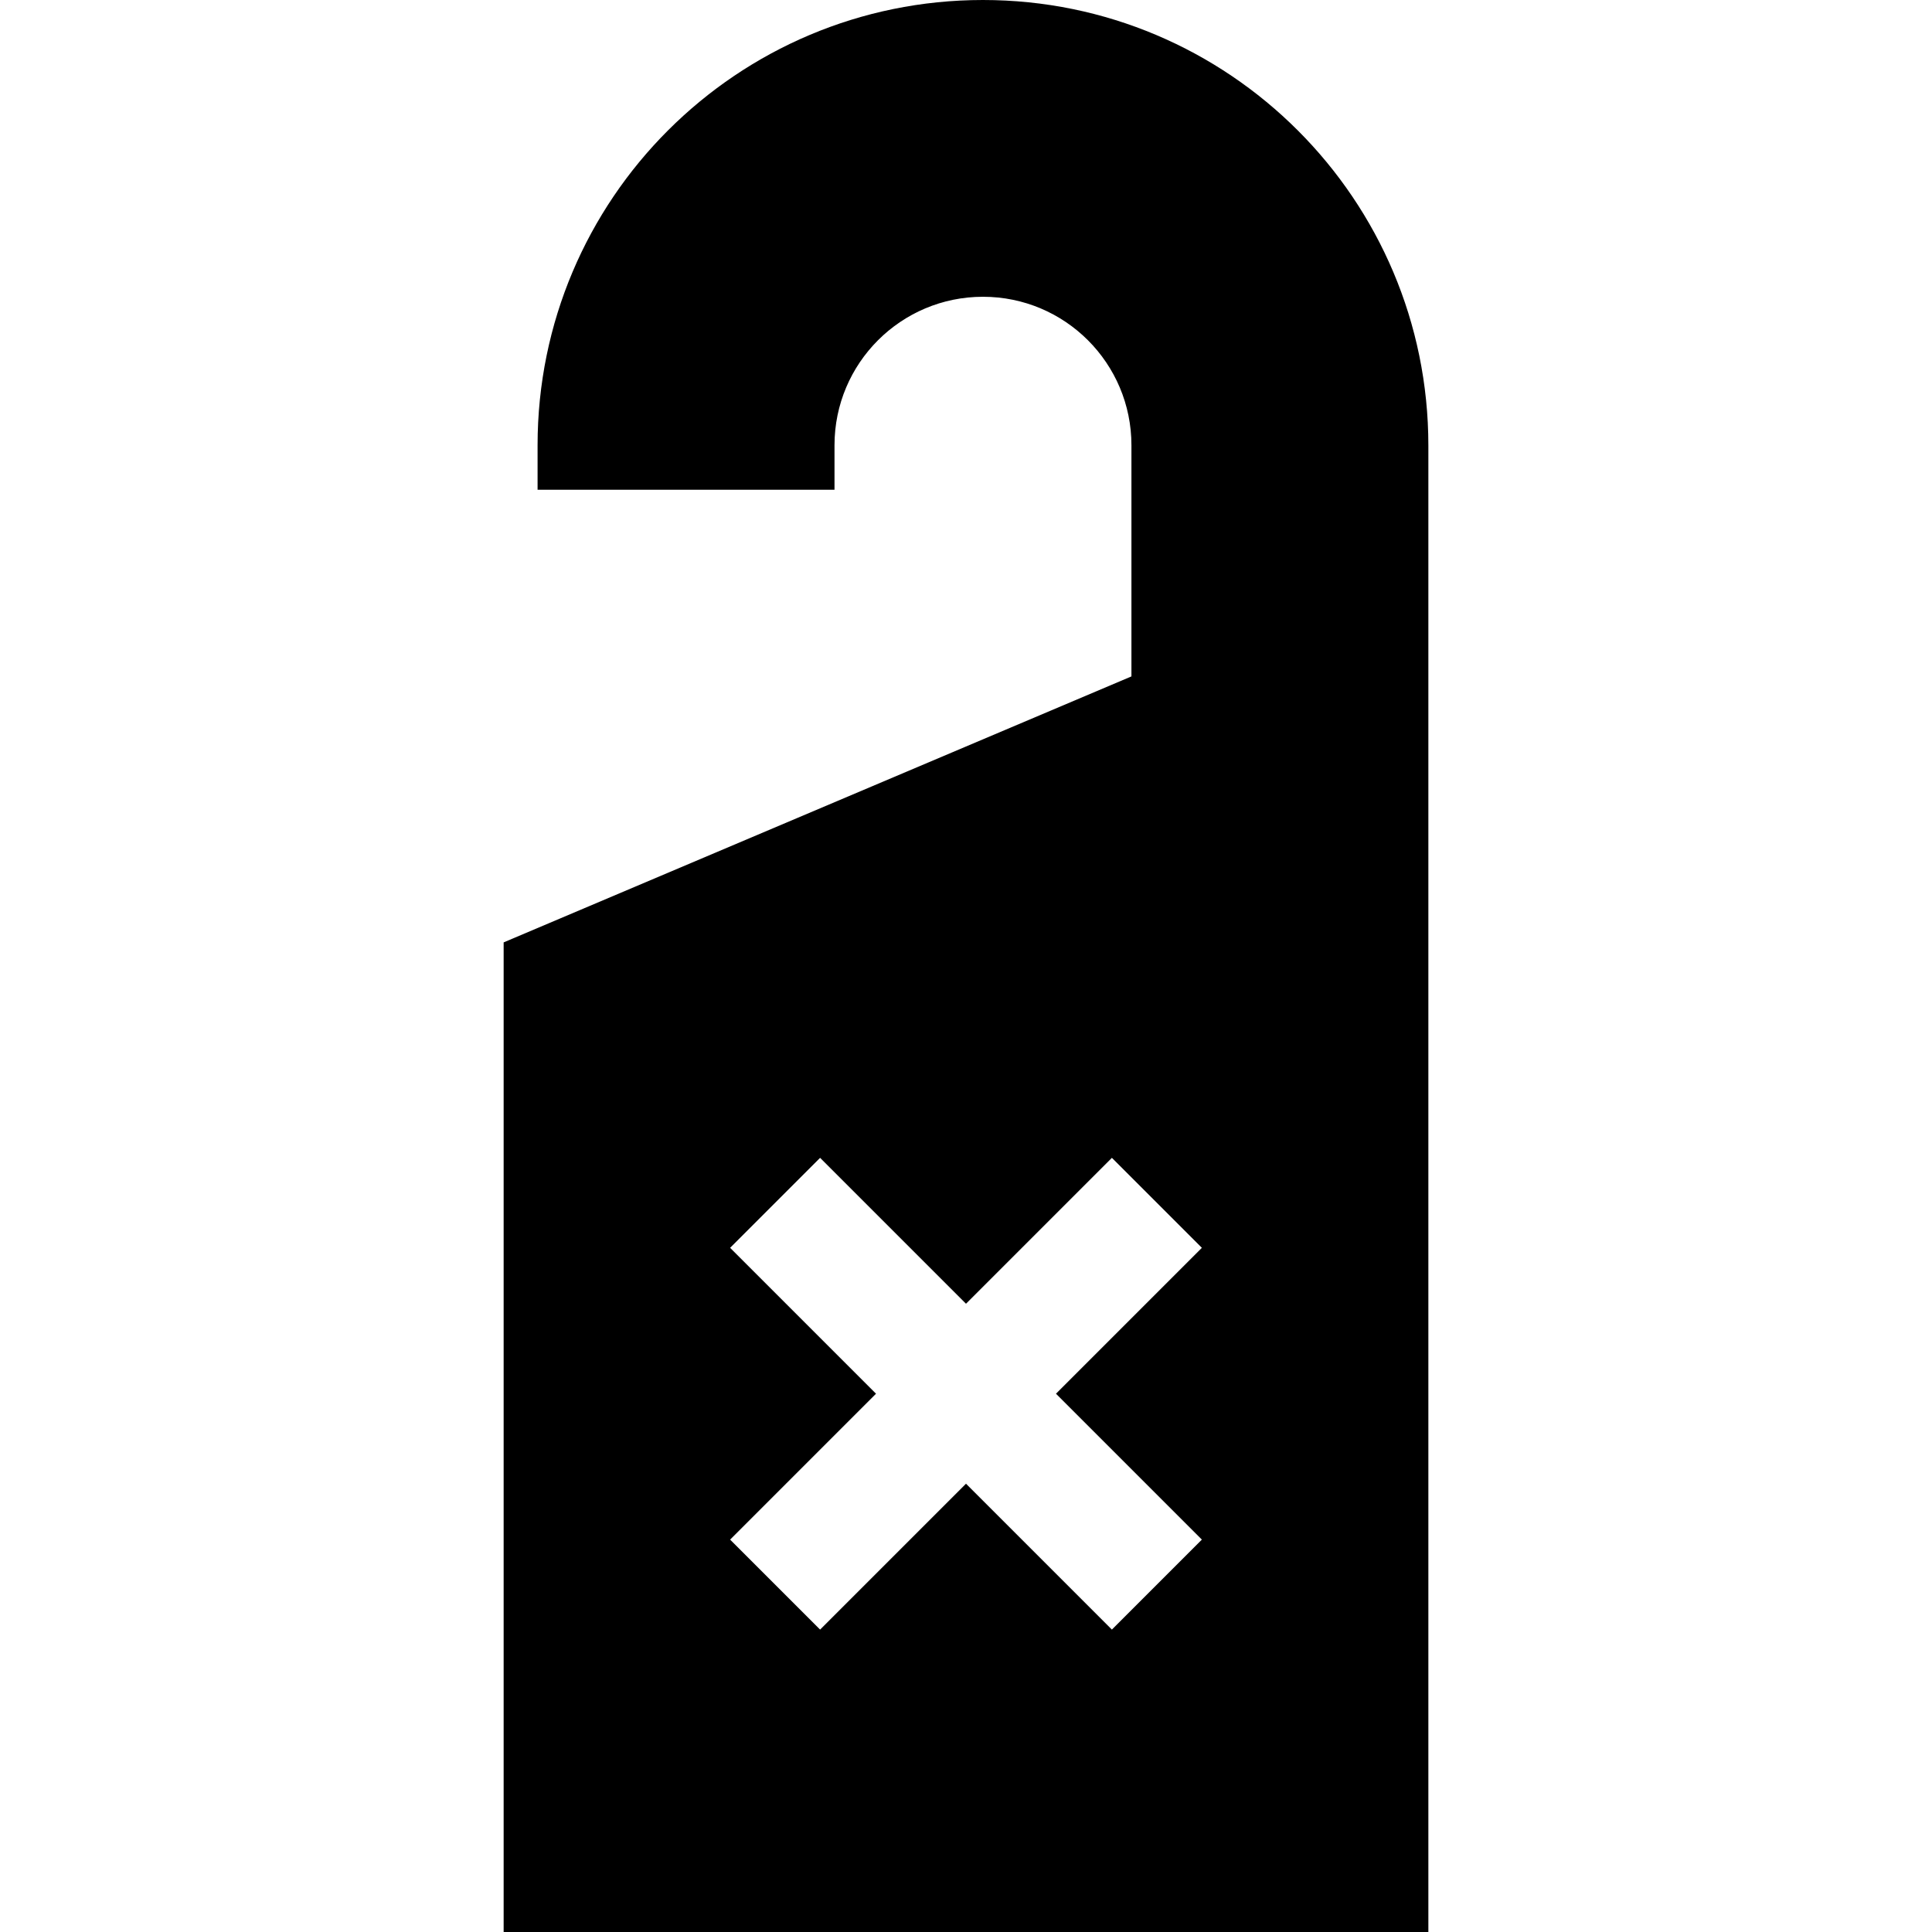
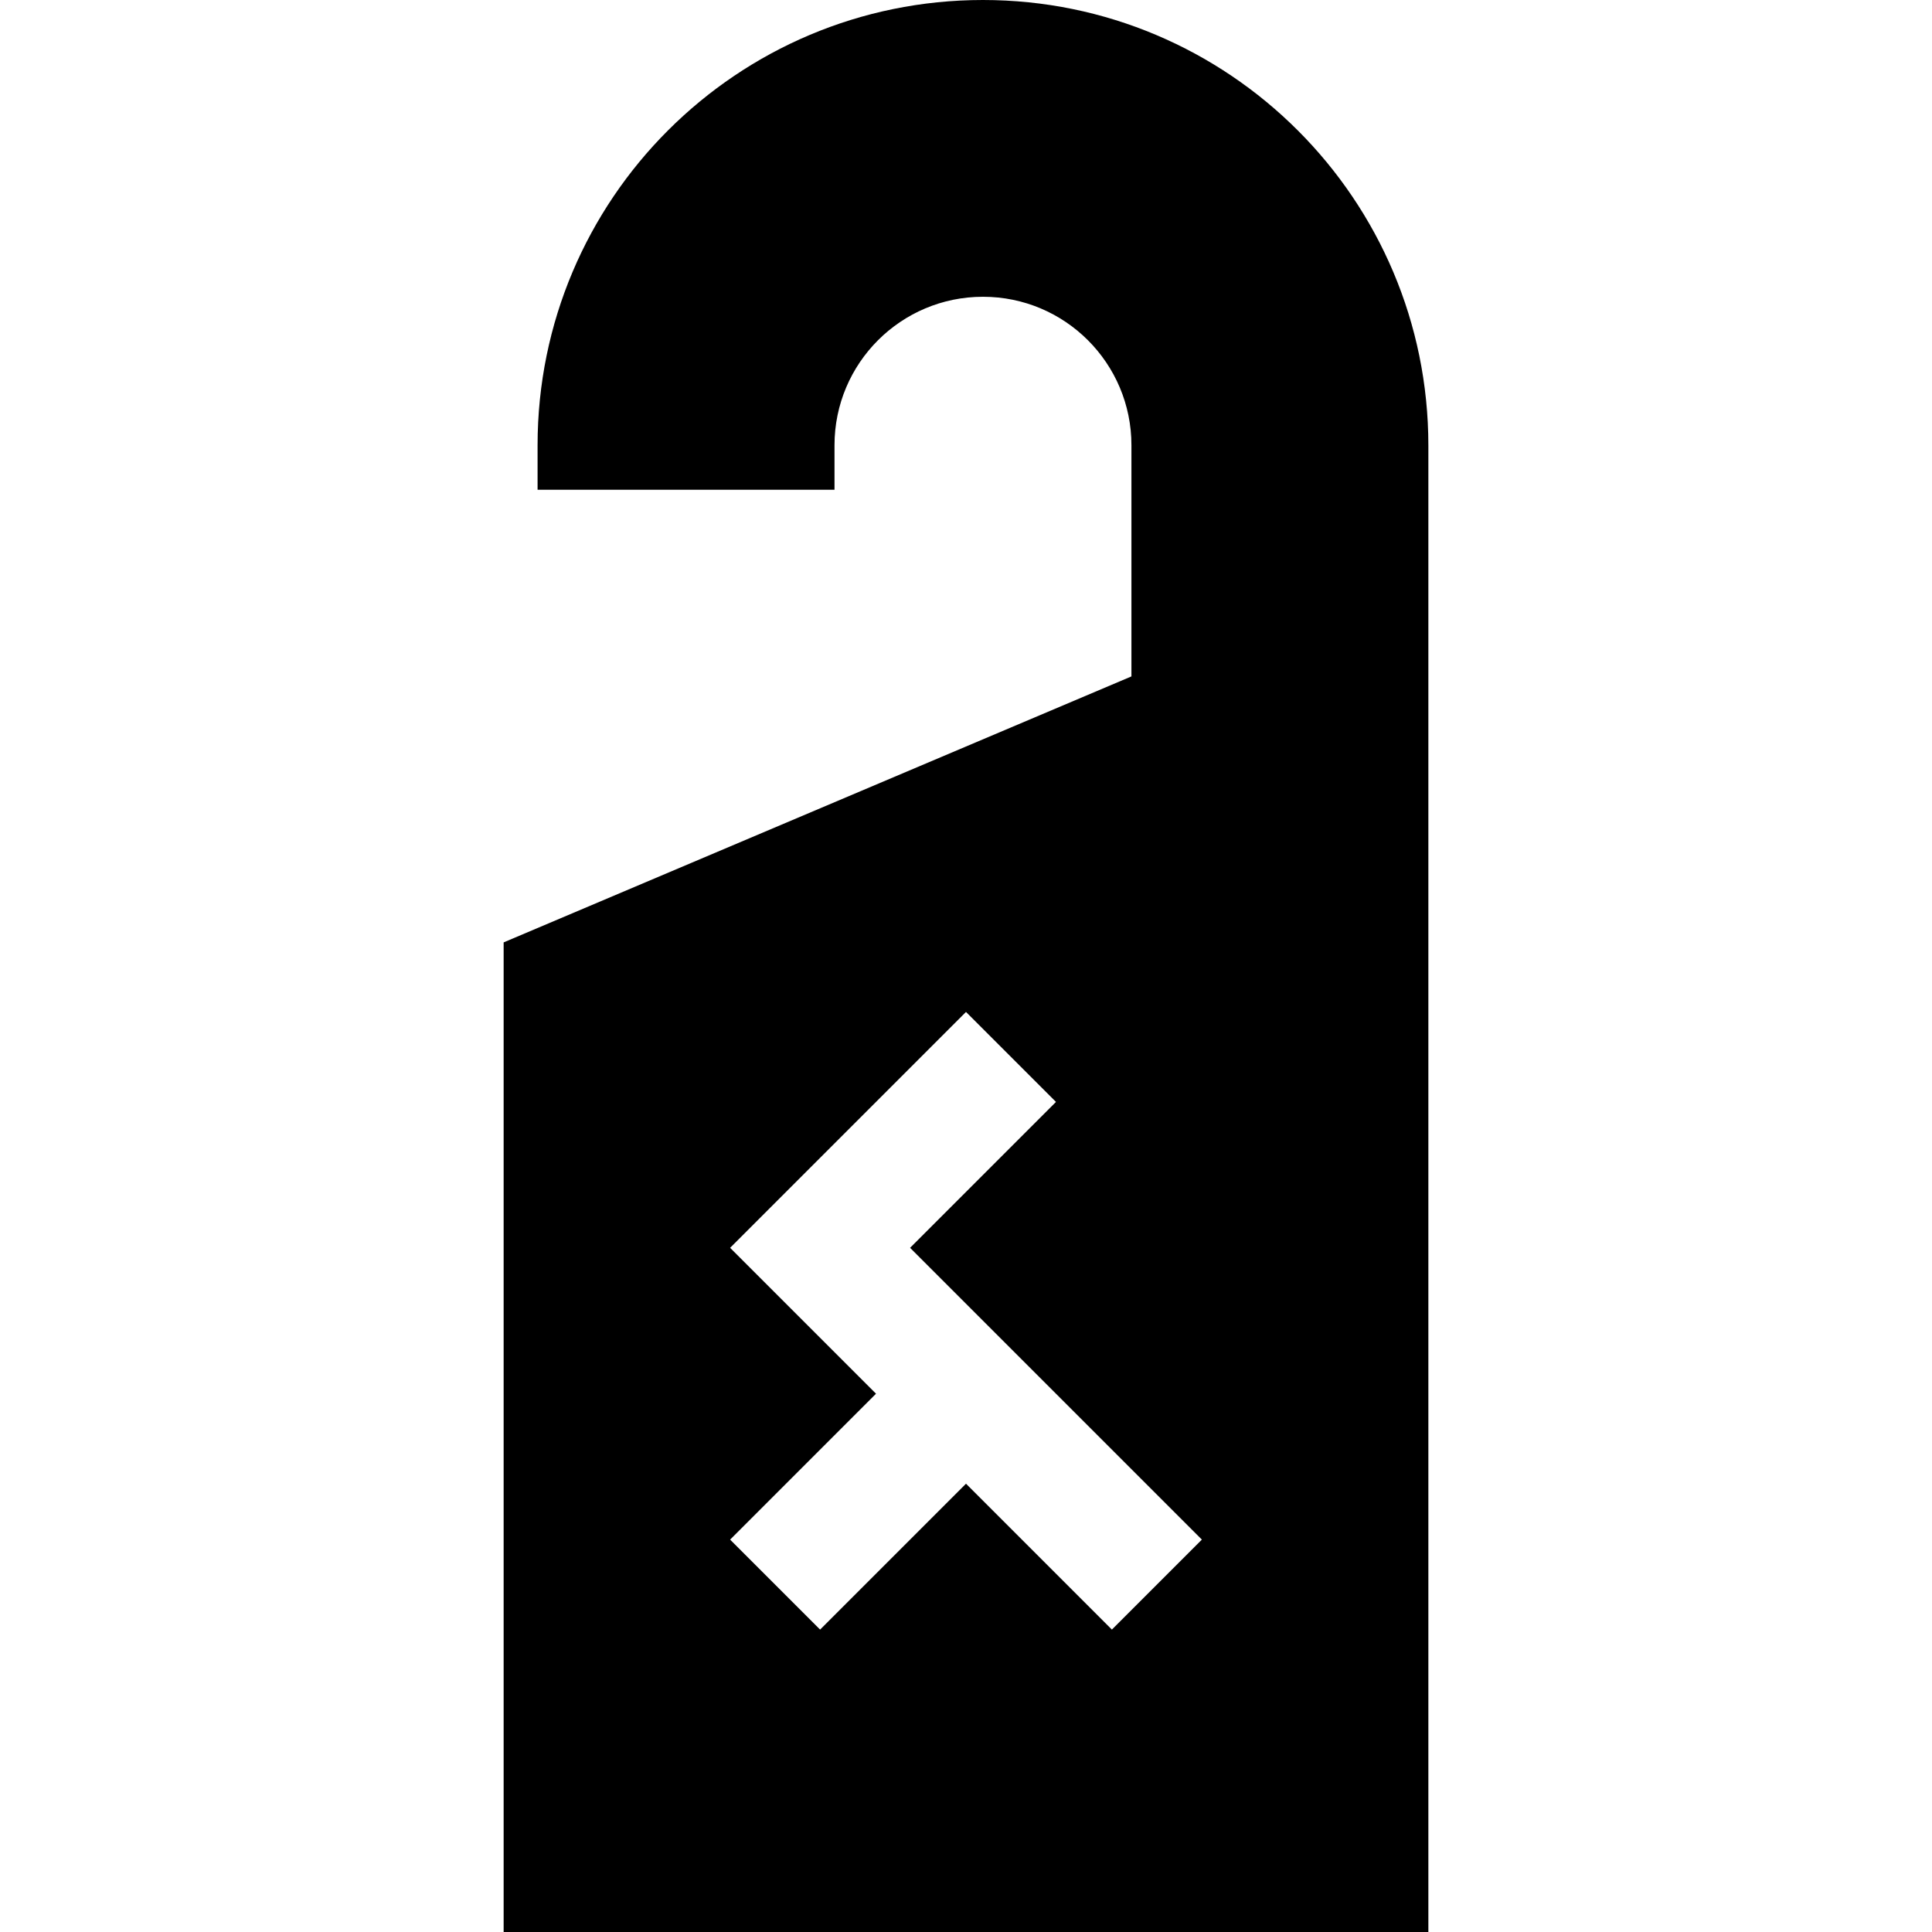
<svg xmlns="http://www.w3.org/2000/svg" fill="#000000" height="800px" width="800px" version="1.1" id="Layer_1" viewBox="0 0 455.463 455.463" xml:space="preserve">
-   <path d="M231.732,0c-57.99,0-105,46.973-105,104.963v10.5h70v-10.5c0-19.33,15.67-35,35-35c19.33,0,35,15.67,35,35v54.5l-148,62.703  v233.297h218V105.037C336.732,47.047,289.722,0,231.732,0z M283.338,362.958l-21.213,21.213l-34.394-34.394l-34.394,34.393  l-21.213-21.213l34.393-34.393l-34.393-34.393l21.213-21.213l34.394,34.393l34.394-34.393l21.213,21.213l-34.393,34.393  L283.338,362.958z" />
+   <path d="M231.732,0c-57.99,0-105,46.973-105,104.963v10.5h70v-10.5c0-19.33,15.67-35,35-35c19.33,0,35,15.67,35,35v54.5l-148,62.703  v233.297h218V105.037C336.732,47.047,289.722,0,231.732,0z M283.338,362.958l-21.213,21.213l-34.394-34.394l-34.394,34.393  l-21.213-21.213l34.393-34.393l-34.393-34.393l21.213-21.213l34.394-34.393l21.213,21.213l-34.393,34.393  L283.338,362.958z" />
</svg>